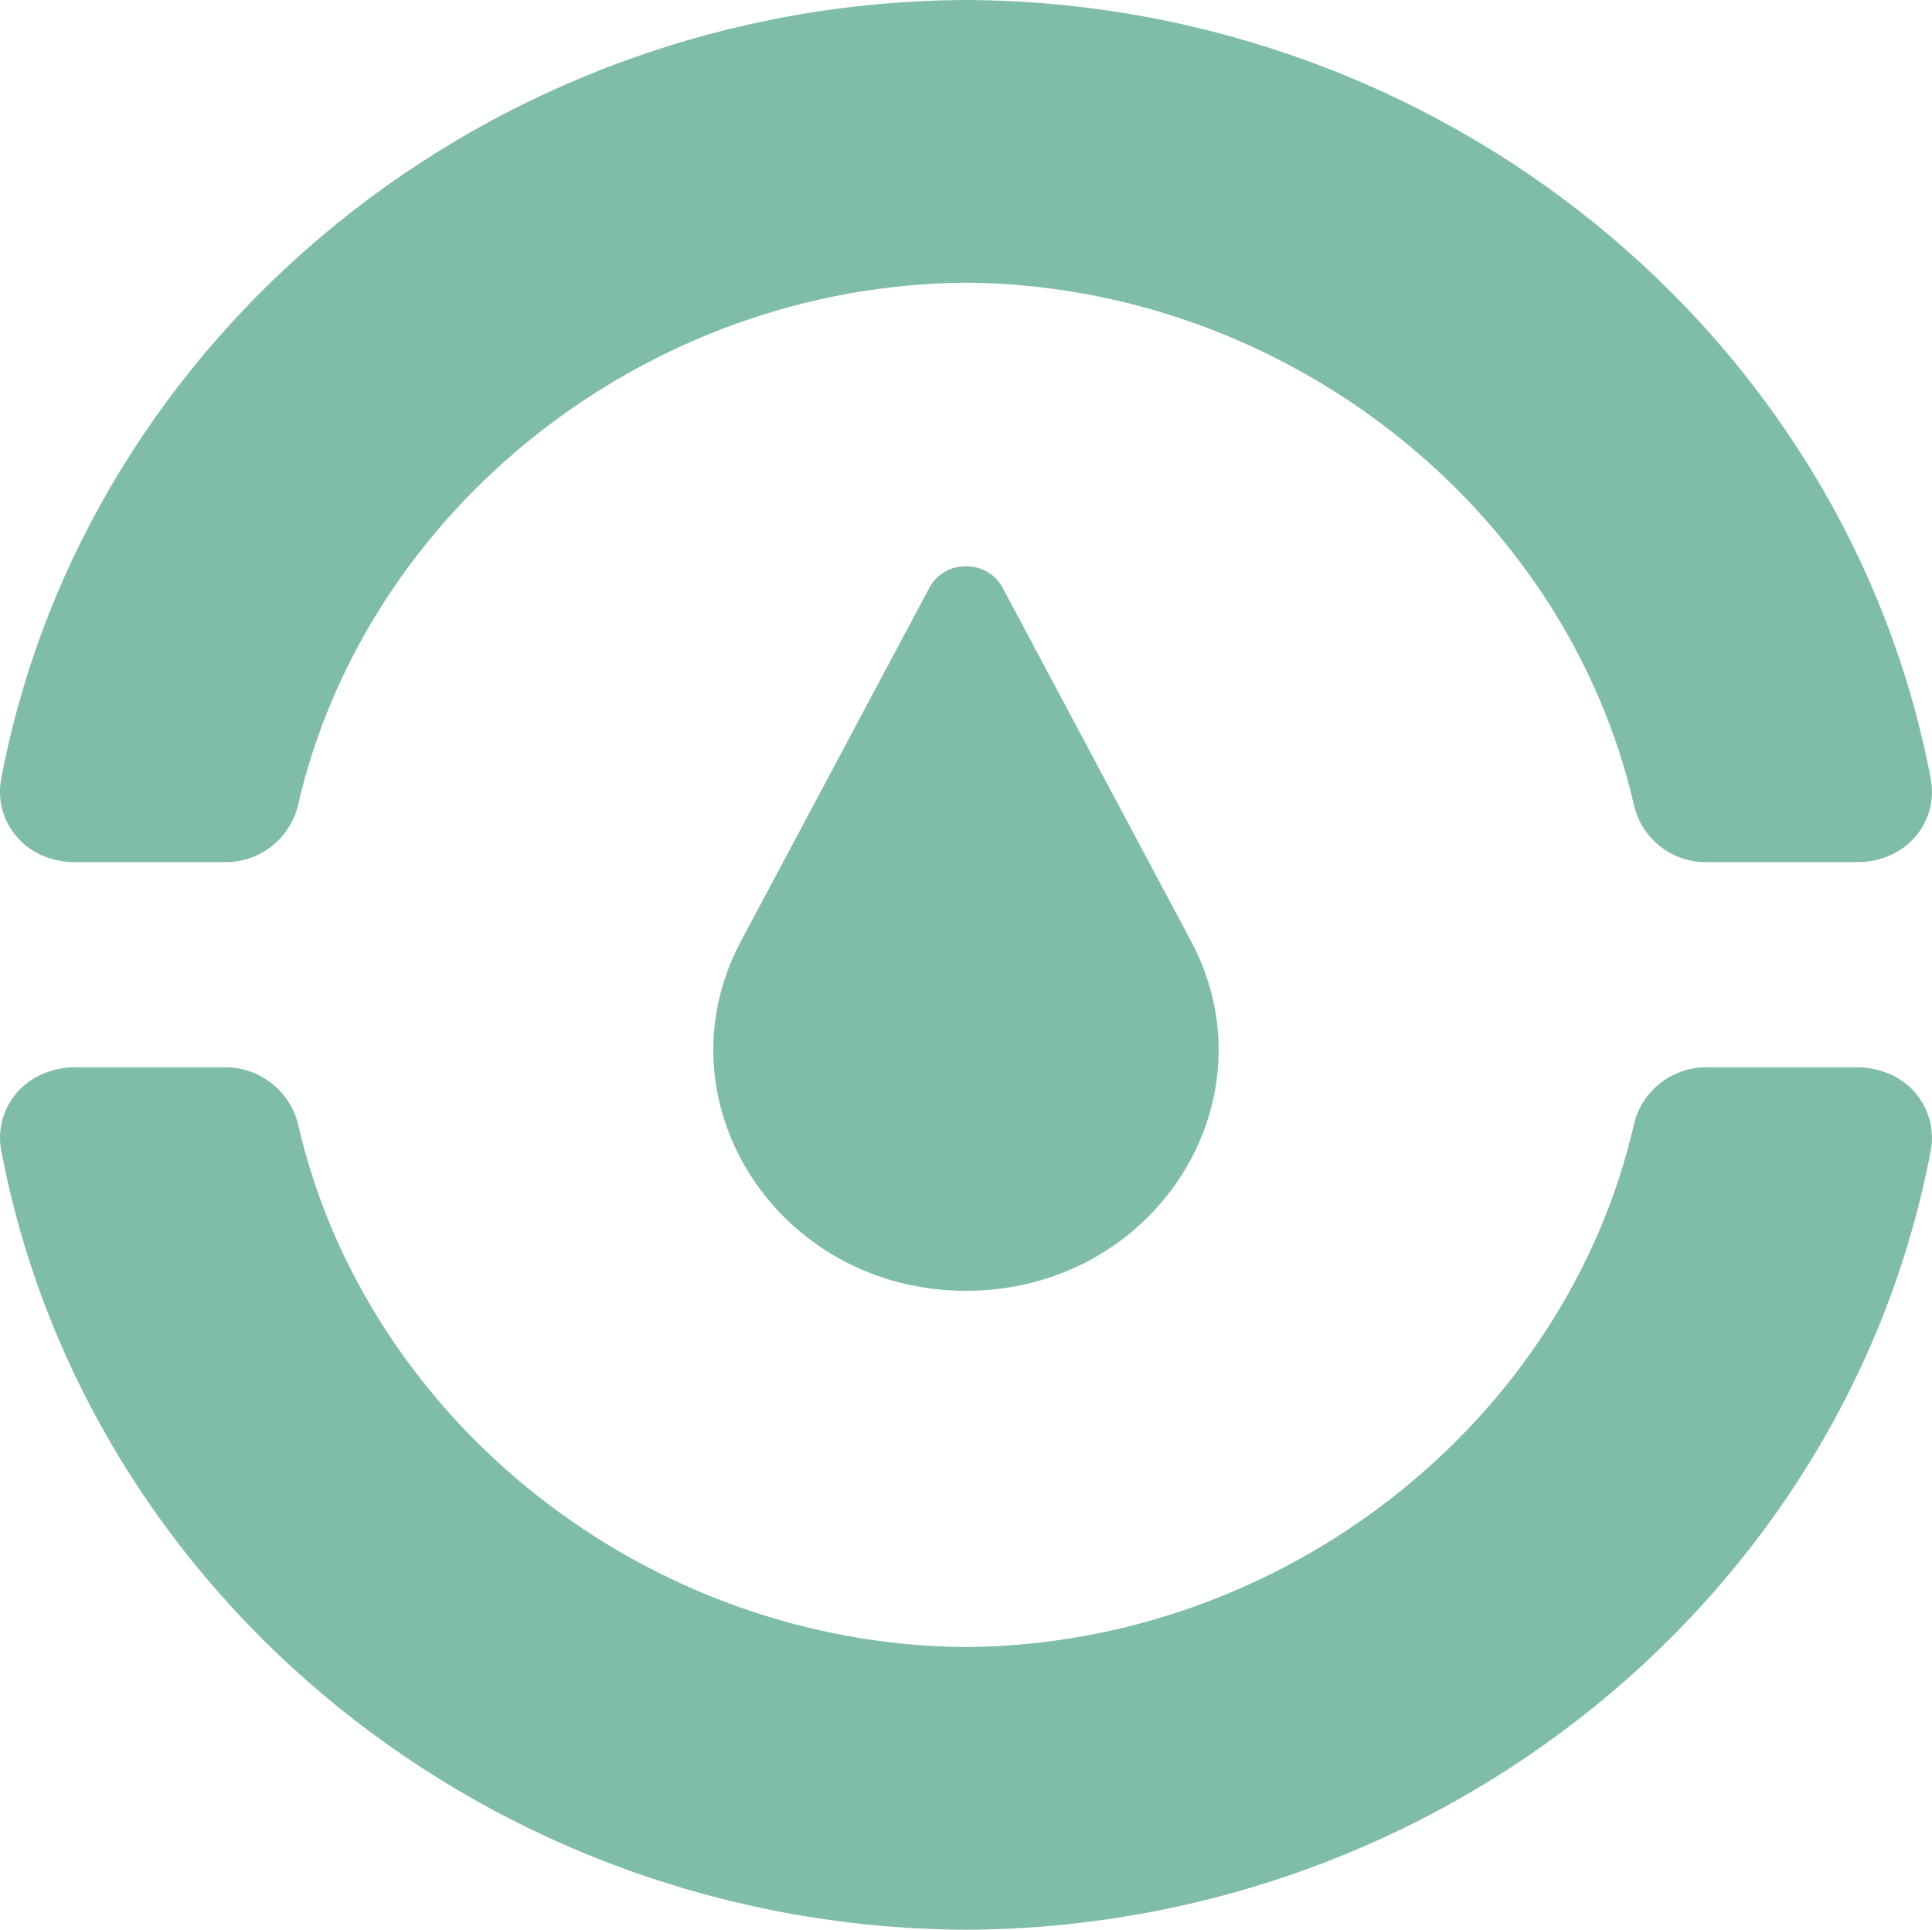
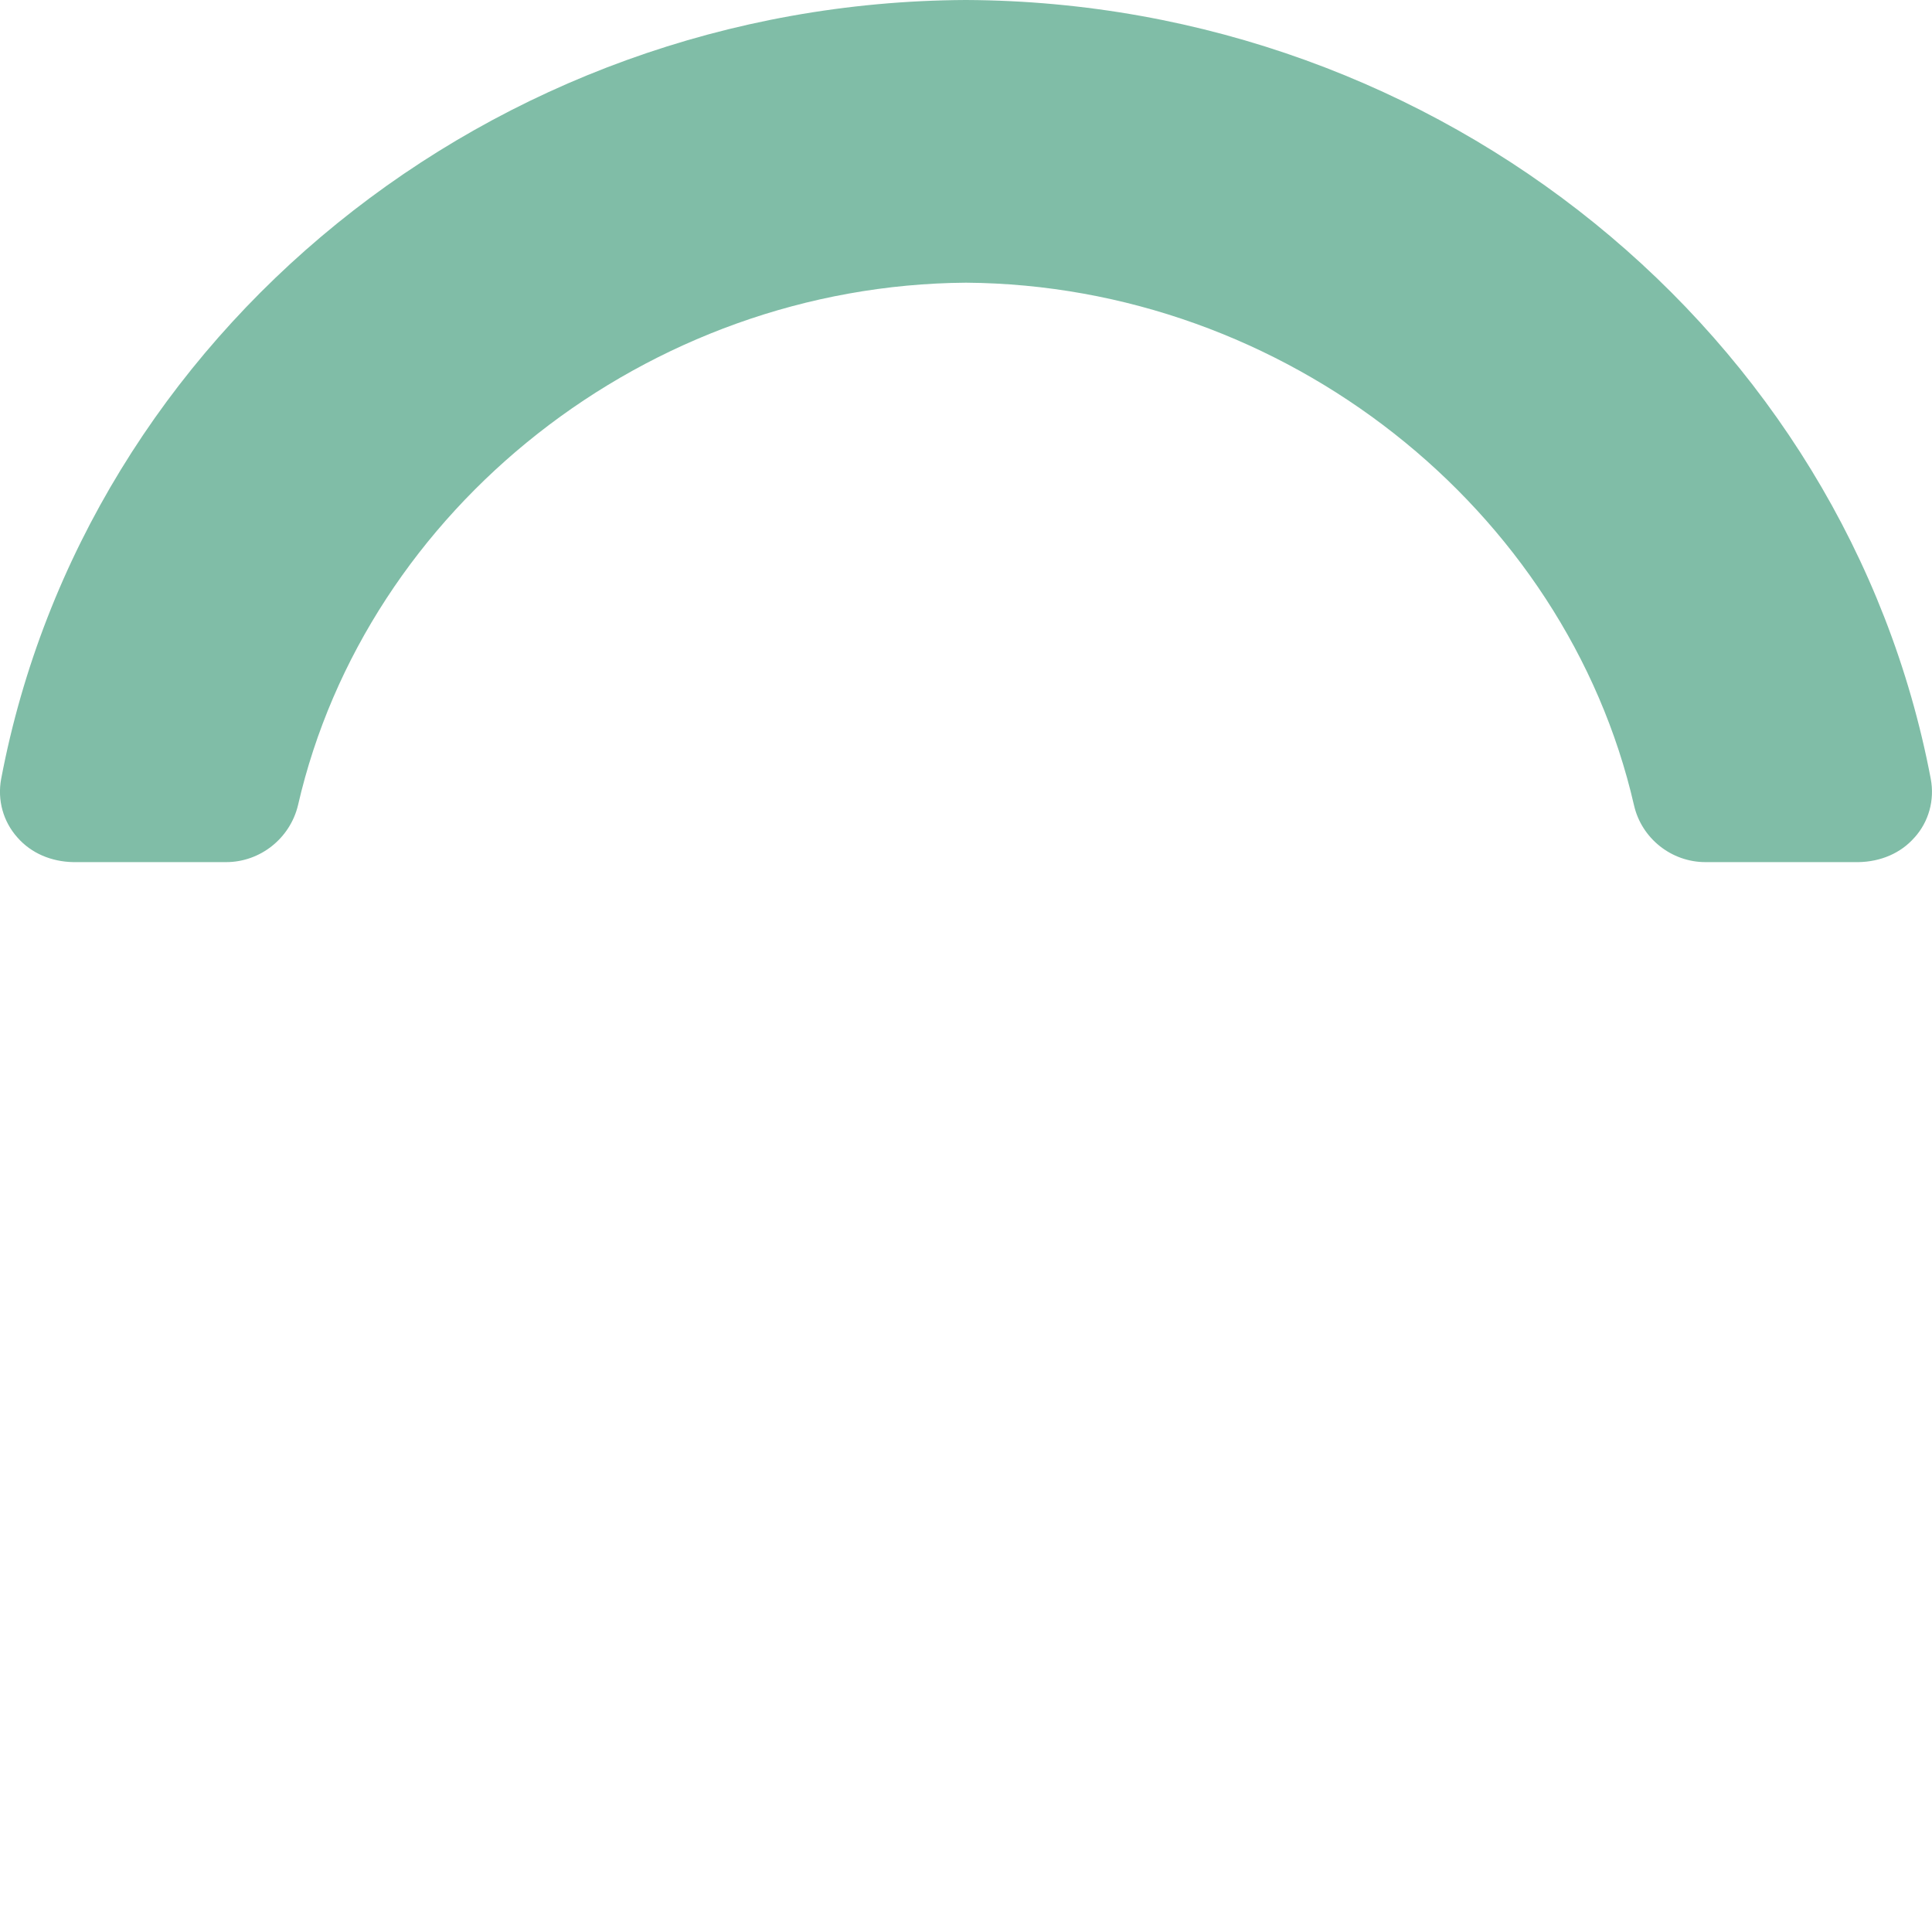
<svg xmlns="http://www.w3.org/2000/svg" id="Layer_1" viewBox="0 0 345.46 345">
  <defs>
    <style>.cls-1{fill:#80bda7;}</style>
  </defs>
-   <path class="cls-1" d="M345.24,205.69c-15.11,79.64-87.6,138.91-172.44,139.31h-.14C87.82,344.59,15.32,285.32.22,205.69c-.71-3.72.35-7.58,2.91-10.49,2.48-2.77,6.1-4.26,10-4.4h27.31c6.1.07,11.42,4.33,12.84,10.15,12.2,53.18,62.42,93.1,119.45,93.51,57.03-.41,107.25-40.33,119.45-93.51,1.35-5.82,6.67-10.08,12.77-10.15h27.38c3.9.14,7.52,1.62,10,4.4,2.55,2.91,3.62,6.77,2.91,10.49Z" />
  <path class="cls-1" d="M342.33,149.73c-2.48,2.84-6.1,4.33-10,4.4h-27.38c-6.1,0-11.42-4.26-12.77-10.15-12.2-53.11-62.42-93.03-119.45-93.44-57.03.41-107.25,40.33-119.45,93.44-1.42,5.89-6.74,10.15-12.84,10.15H13.12c-3.9-.07-7.52-1.56-10-4.4-2.55-2.84-3.62-6.7-2.91-10.49C15.32,59.68,87.82.41,172.66,0h.14c84.84.41,157.33,59.68,172.44,139.25.71,3.79-.35,7.65-2.91,10.49Z" />
-   <path class="cls-1" d="M212.95,168.22l-33.68-63.16c-2.72-5.1-10.36-5.1-13.08,0l-33.68,63.16c-15.27,28.63,6.54,62.55,40.22,62.55h0c33.68,0,55.48-33.91,40.22-62.55Z" />
</svg>